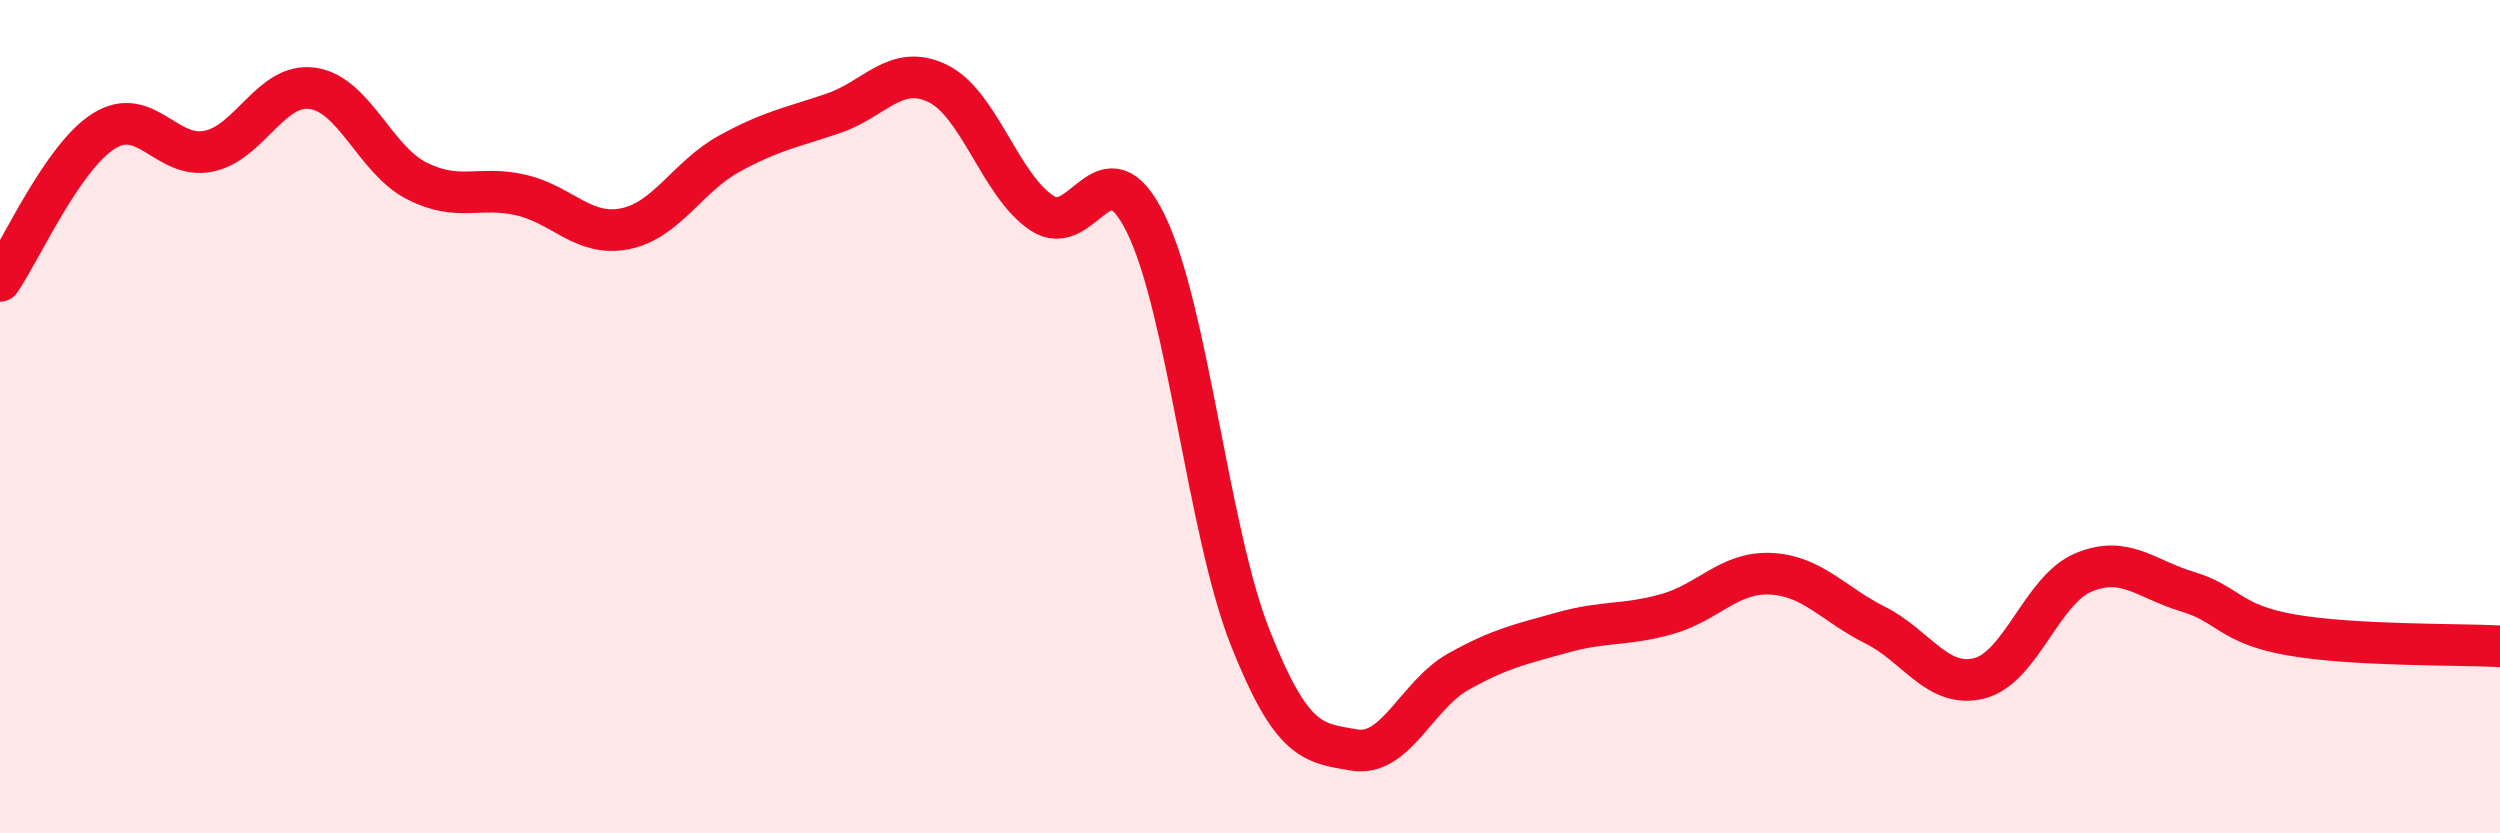
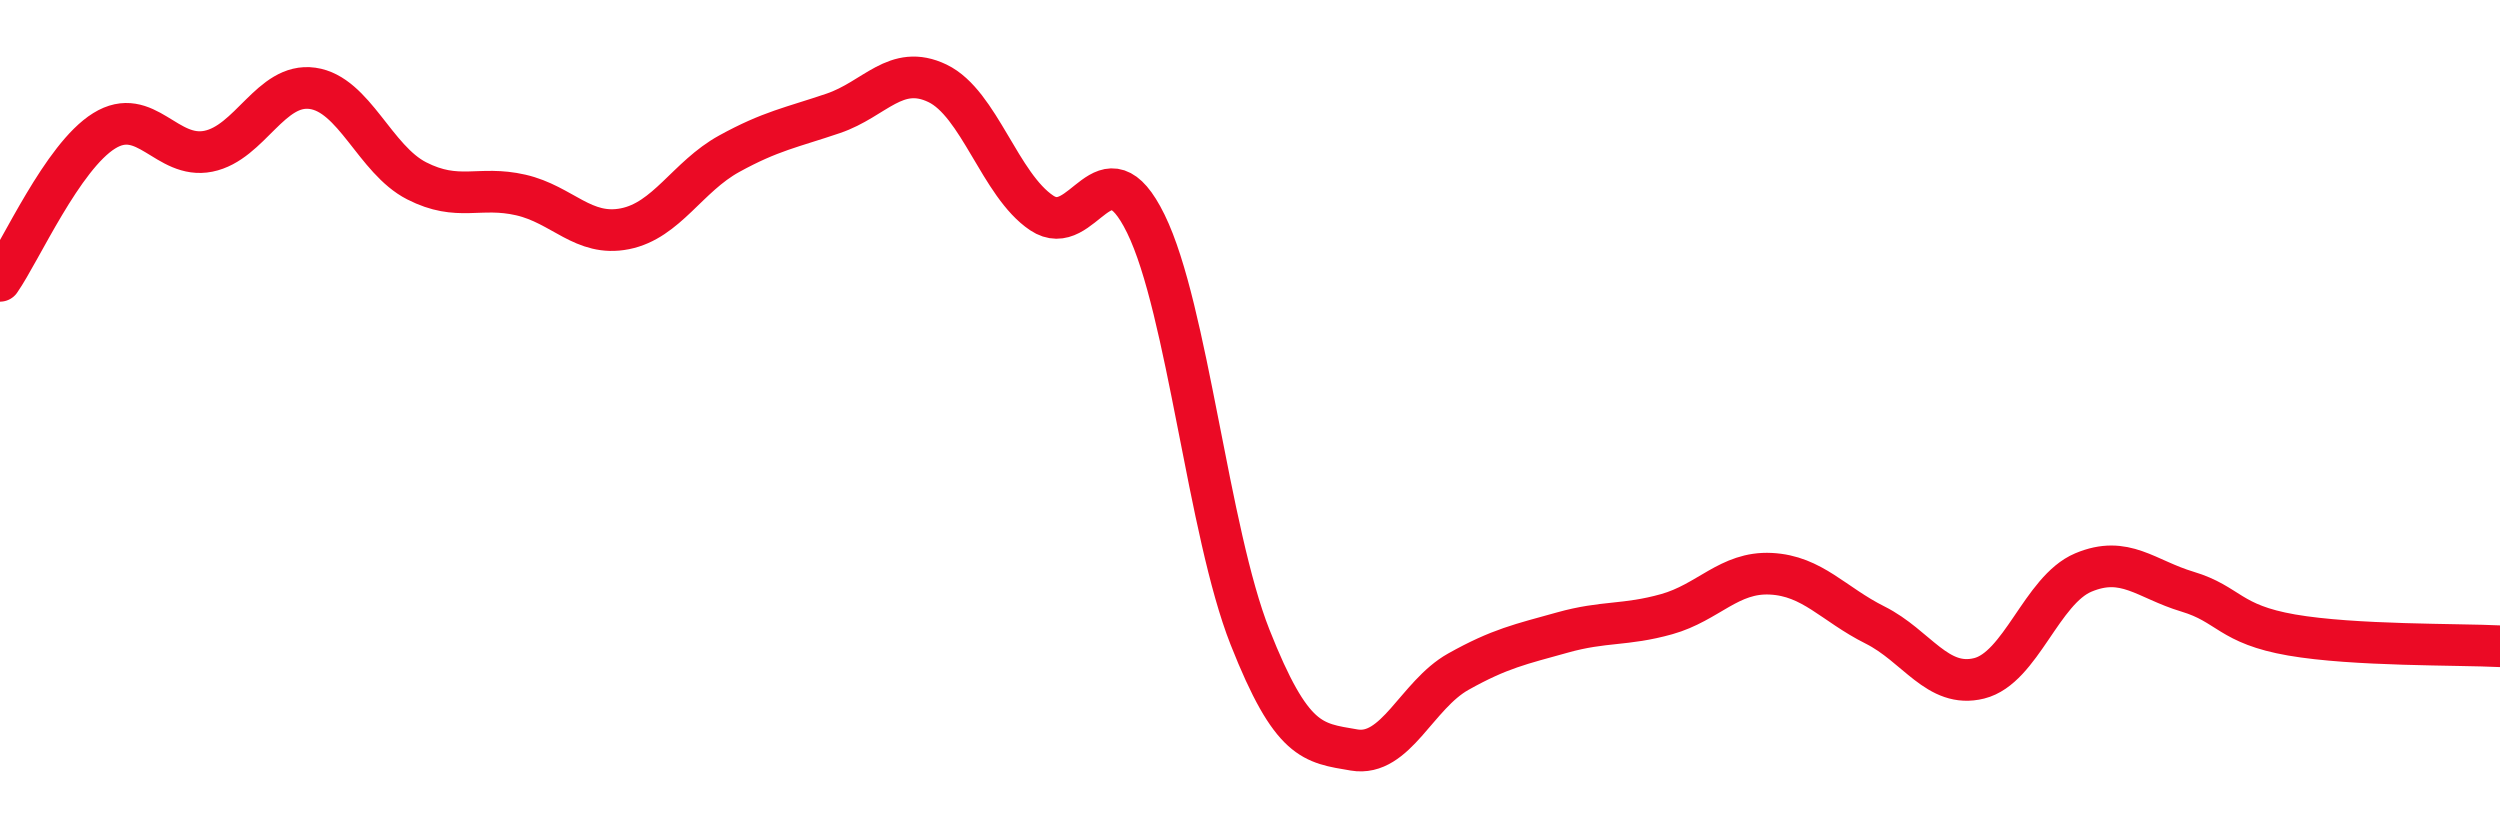
<svg xmlns="http://www.w3.org/2000/svg" width="60" height="20" viewBox="0 0 60 20">
-   <path d="M 0,6.74 C 0.5,6.02 1.5,3.76 2.5,3.14 C 3.5,2.52 4,3.83 5,3.63 C 6,3.43 6.5,1.98 7.5,2.12 C 8.5,2.26 9,3.83 10,4.34 C 11,4.85 11.5,4.45 12.5,4.68 C 13.5,4.91 14,5.69 15,5.49 C 16,5.29 16.5,4.24 17.5,3.69 C 18.5,3.14 19,3.06 20,2.72 C 21,2.38 21.5,1.52 22.5,2 C 23.5,2.48 24,4.44 25,5.11 C 26,5.78 26.5,3.33 27.5,5.37 C 28.5,7.41 29,12.76 30,15.29 C 31,17.82 31.5,17.83 32.5,18 C 33.5,18.17 34,16.68 35,16.12 C 36,15.56 36.5,15.46 37.5,15.18 C 38.5,14.9 39,15.02 40,14.74 C 41,14.46 41.5,13.72 42.5,13.77 C 43.5,13.82 44,14.5 45,15 C 46,15.5 46.5,16.53 47.5,16.28 C 48.5,16.03 49,14.16 50,13.74 C 51,13.32 51.5,13.9 52.5,14.2 C 53.5,14.5 53.5,14.98 55,15.24 C 56.5,15.5 59,15.46 60,15.51L60 20L0 20Z" fill="#EB0A25" opacity="0.1" stroke-linecap="round" stroke-linejoin="round" />
  <path d="M 0,6.74 C 0.5,6.02 1.5,3.76 2.5,3.14 C 3.5,2.52 4,3.83 5,3.63 C 6,3.43 6.5,1.98 7.5,2.12 C 8.5,2.26 9,3.83 10,4.34 C 11,4.85 11.5,4.45 12.5,4.68 C 13.5,4.91 14,5.69 15,5.49 C 16,5.29 16.5,4.24 17.5,3.69 C 18.5,3.14 19,3.06 20,2.72 C 21,2.38 21.5,1.52 22.5,2 C 23.5,2.48 24,4.44 25,5.11 C 26,5.78 26.5,3.33 27.5,5.37 C 28.5,7.41 29,12.76 30,15.29 C 31,17.82 31.5,17.83 32.5,18 C 33.5,18.17 34,16.68 35,16.12 C 36,15.56 36.5,15.46 37.5,15.18 C 38.5,14.9 39,15.02 40,14.74 C 41,14.46 41.5,13.72 42.5,13.77 C 43.5,13.82 44,14.5 45,15 C 46,15.5 46.5,16.53 47.5,16.28 C 48.5,16.03 49,14.16 50,13.74 C 51,13.32 51.5,13.9 52.5,14.2 C 53.5,14.5 53.5,14.98 55,15.24 C 56.5,15.5 59,15.46 60,15.51" stroke="#EB0A25" stroke-width="1" fill="none" stroke-linecap="round" stroke-linejoin="round" />
</svg>